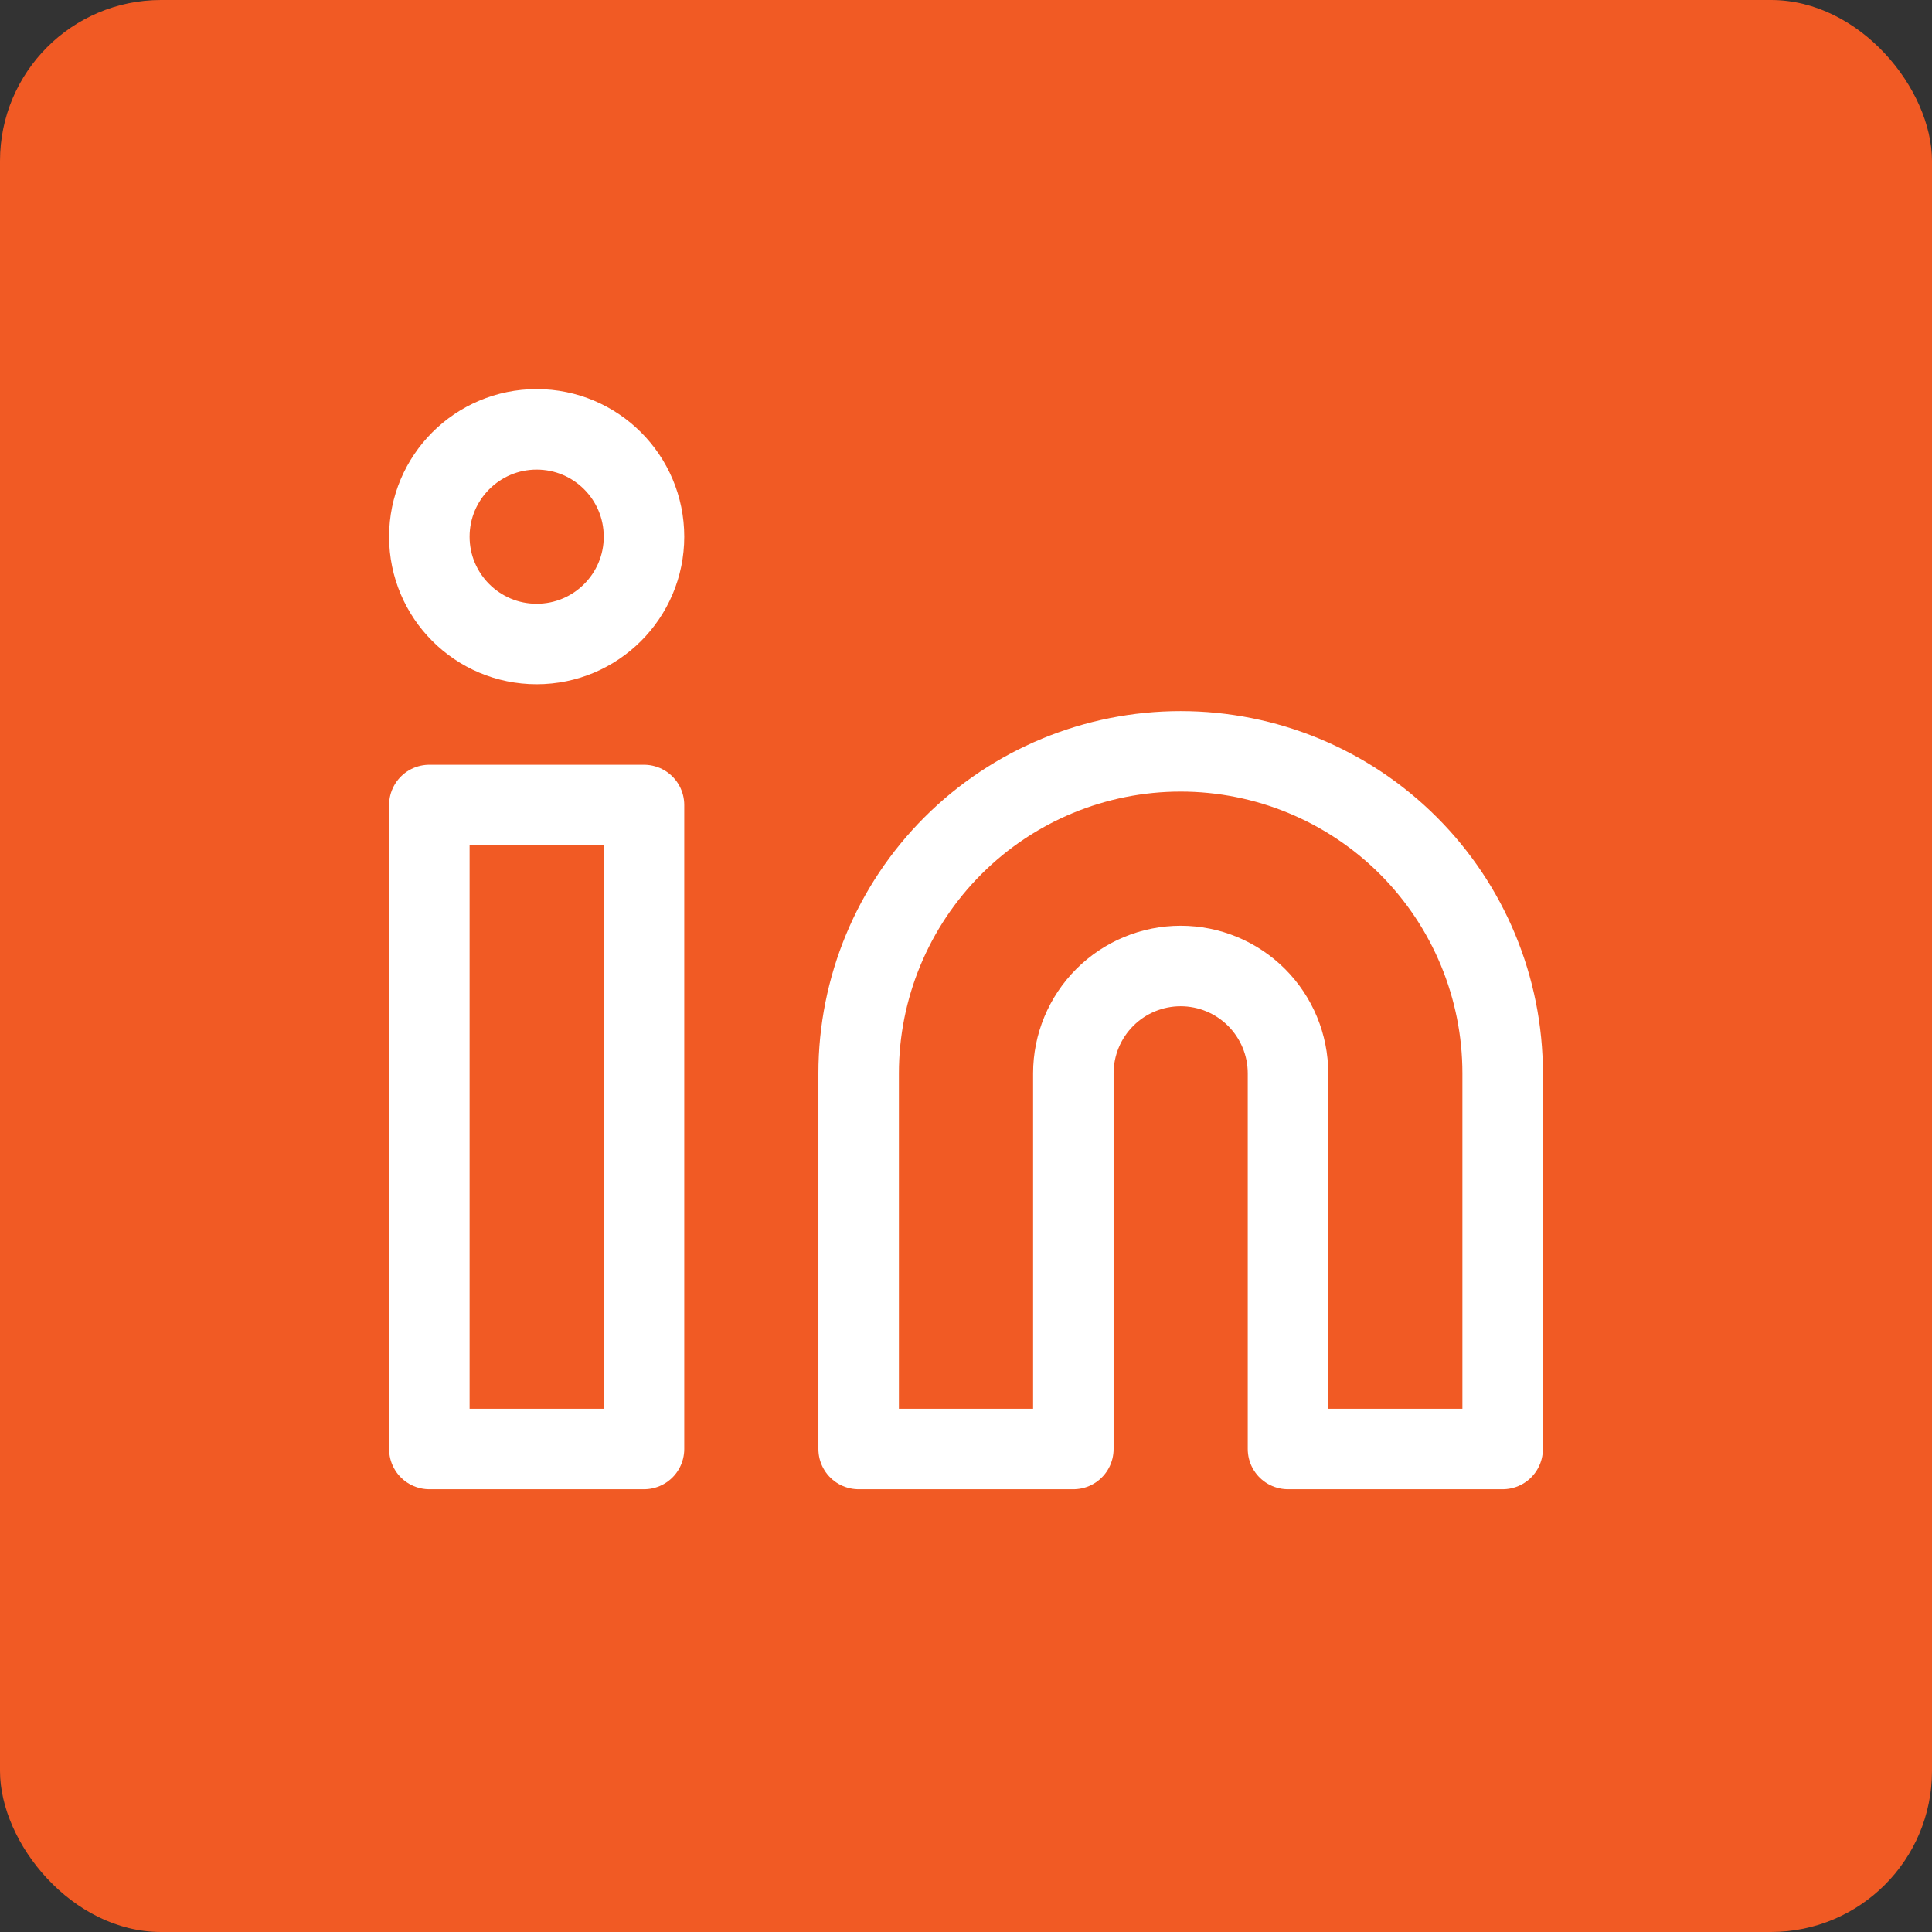
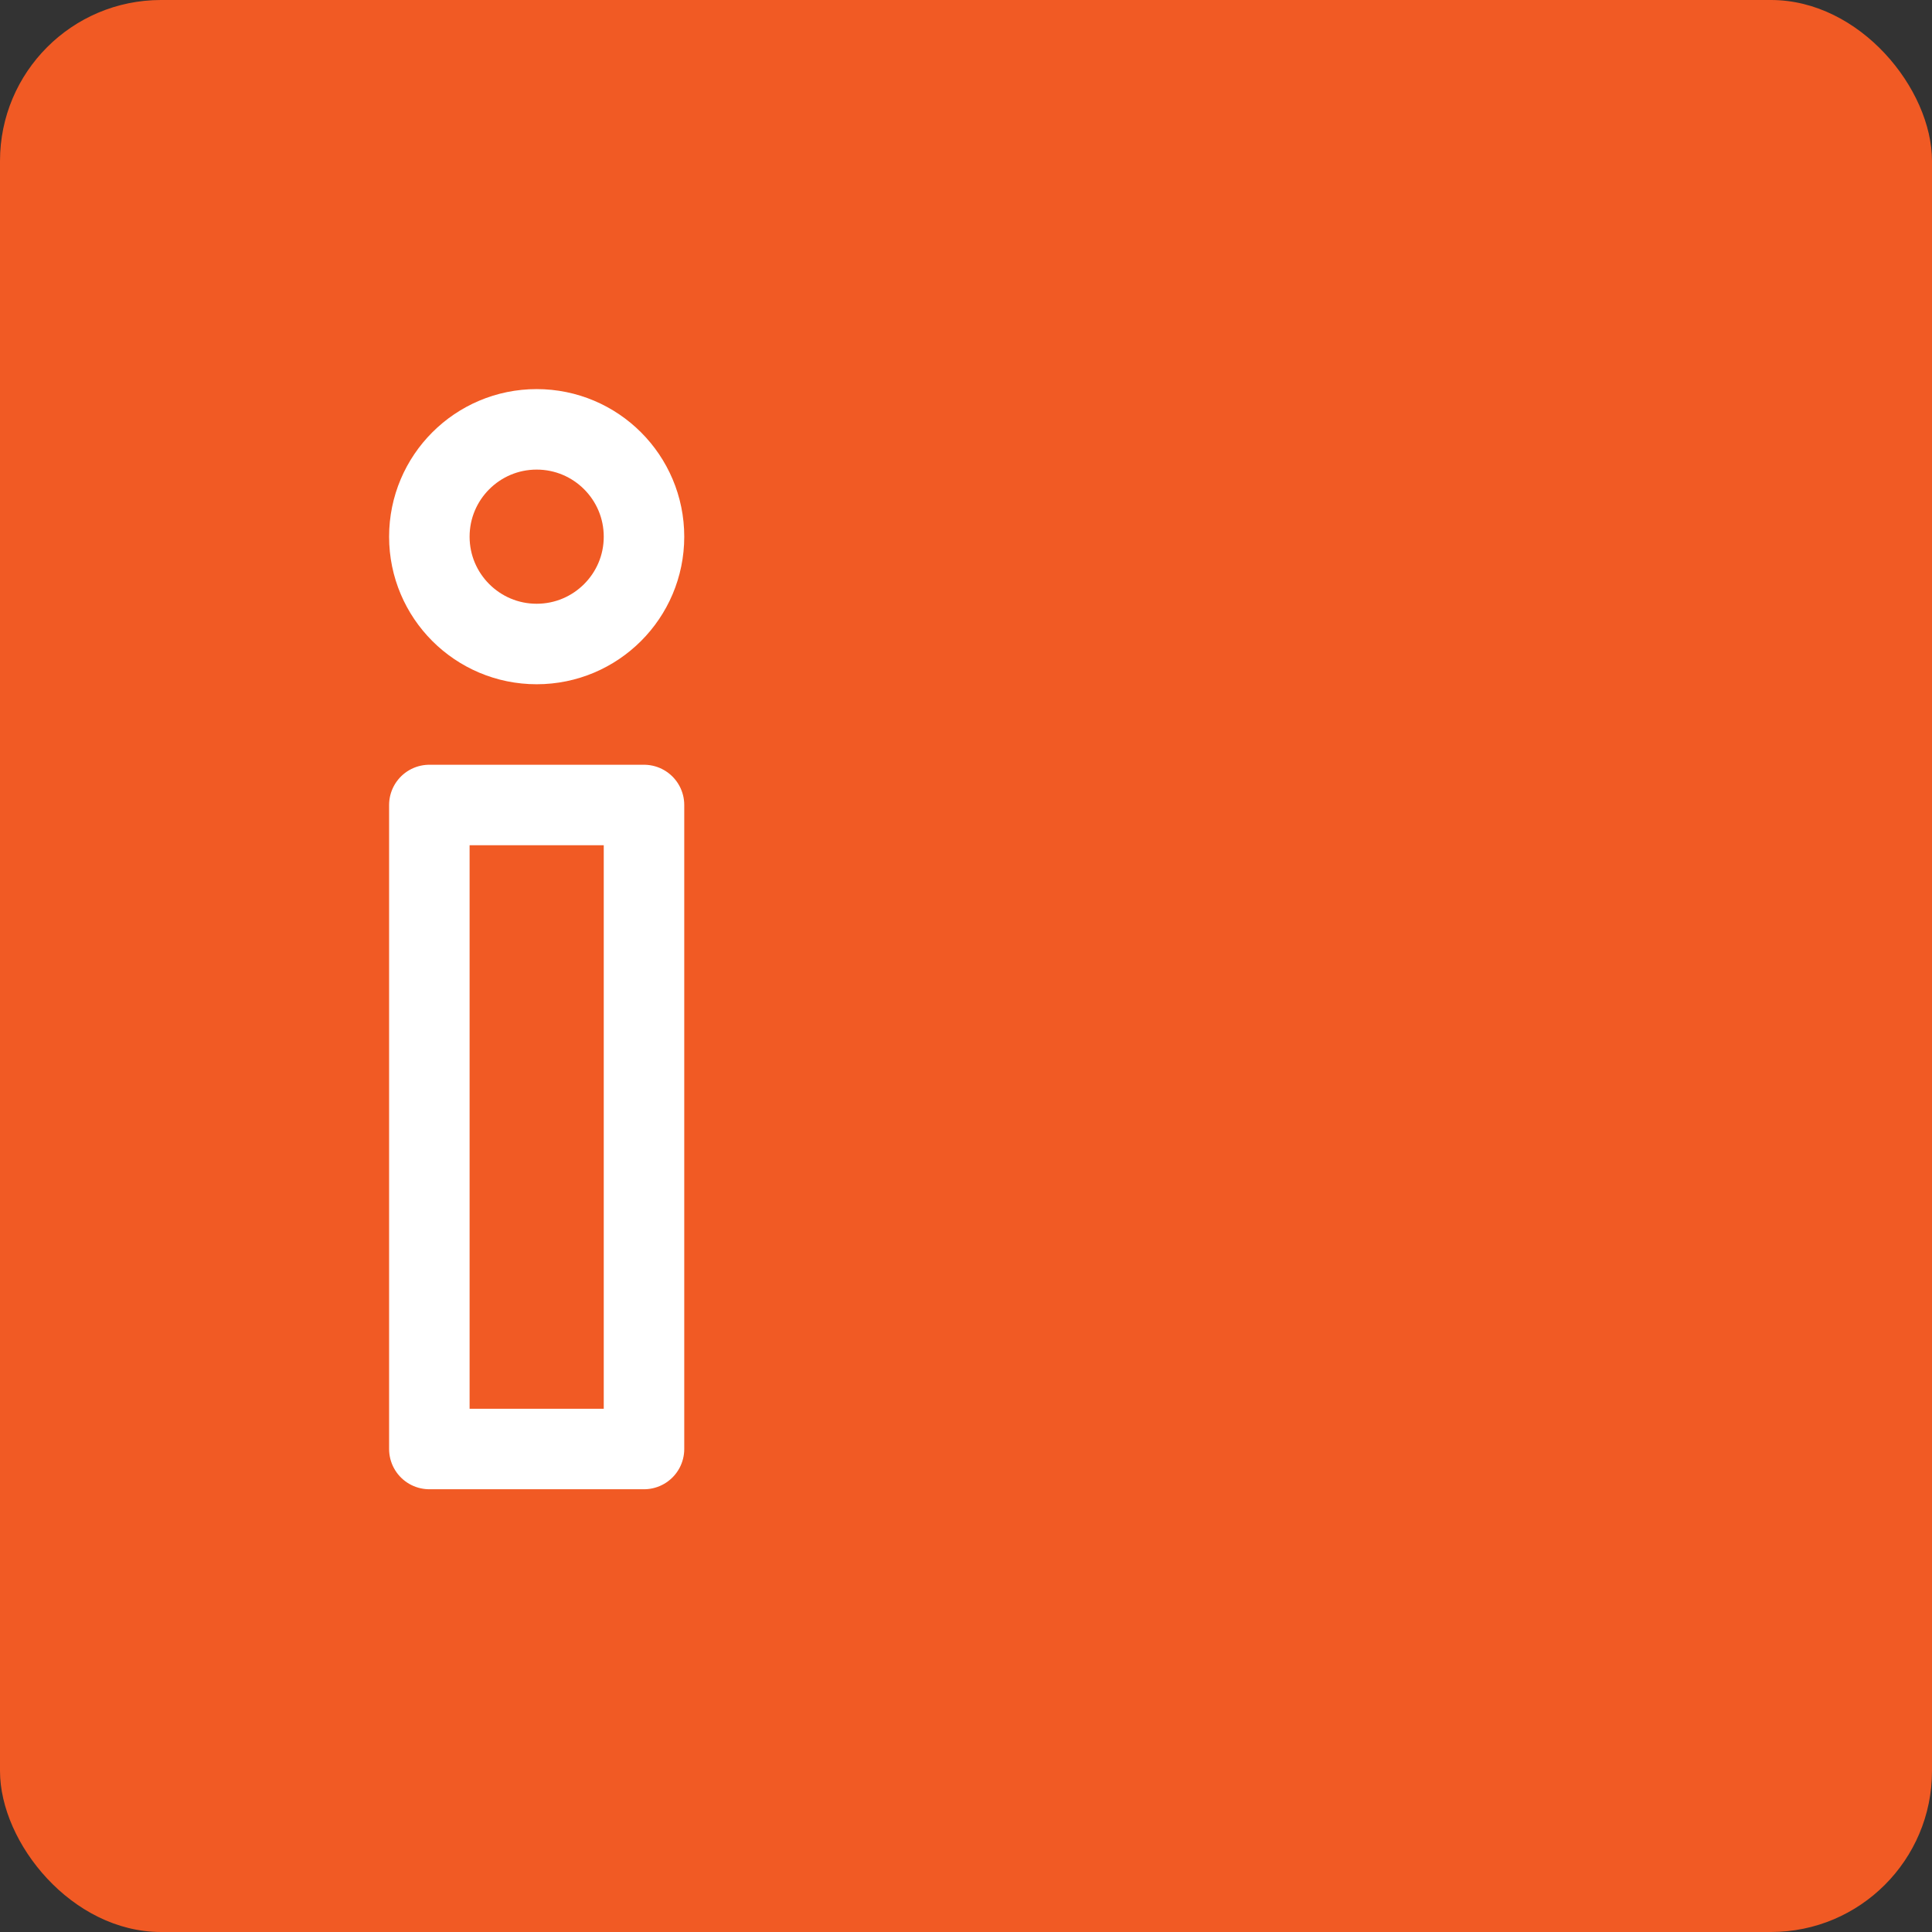
<svg xmlns="http://www.w3.org/2000/svg" width="48" height="48" viewBox="0 0 48 48" fill="none">
  <rect x="0" y="0" width="48" height="48" fill="#333333" stroke="none" />
  <rect width="48" height="48" rx="4" fill="#F15A24" />
-   <path d="M29.333 18.667C31.455 18.667 33.49 19.51 34.99 21.01C36.49 22.51 37.333 24.545 37.333 26.667V36H32V26.667C32 25.96 31.719 25.282 31.219 24.781C30.719 24.281 30.041 24 29.333 24C28.626 24 27.948 24.281 27.448 24.781C26.948 25.282 26.667 25.96 26.667 26.667V36H21.333V26.667C21.333 24.545 22.176 22.51 23.677 21.01C25.177 19.51 27.212 18.667 29.333 18.667V18.667Z" stroke="white" stroke-width="2" stroke-linecap="round" stroke-linejoin="round" />
  <path d="M16 20H10.667V36H16V20Z" stroke="white" stroke-width="2" stroke-linecap="round" stroke-linejoin="round" />
  <path d="M13.333 16C14.806 16 16 14.806 16 13.334C16 11.861 14.806 10.667 13.333 10.667C11.861 10.667 10.667 11.861 10.667 13.334C10.667 14.806 11.861 16 13.333 16Z" stroke="white" stroke-width="2" stroke-linecap="round" stroke-linejoin="round" />
</svg>